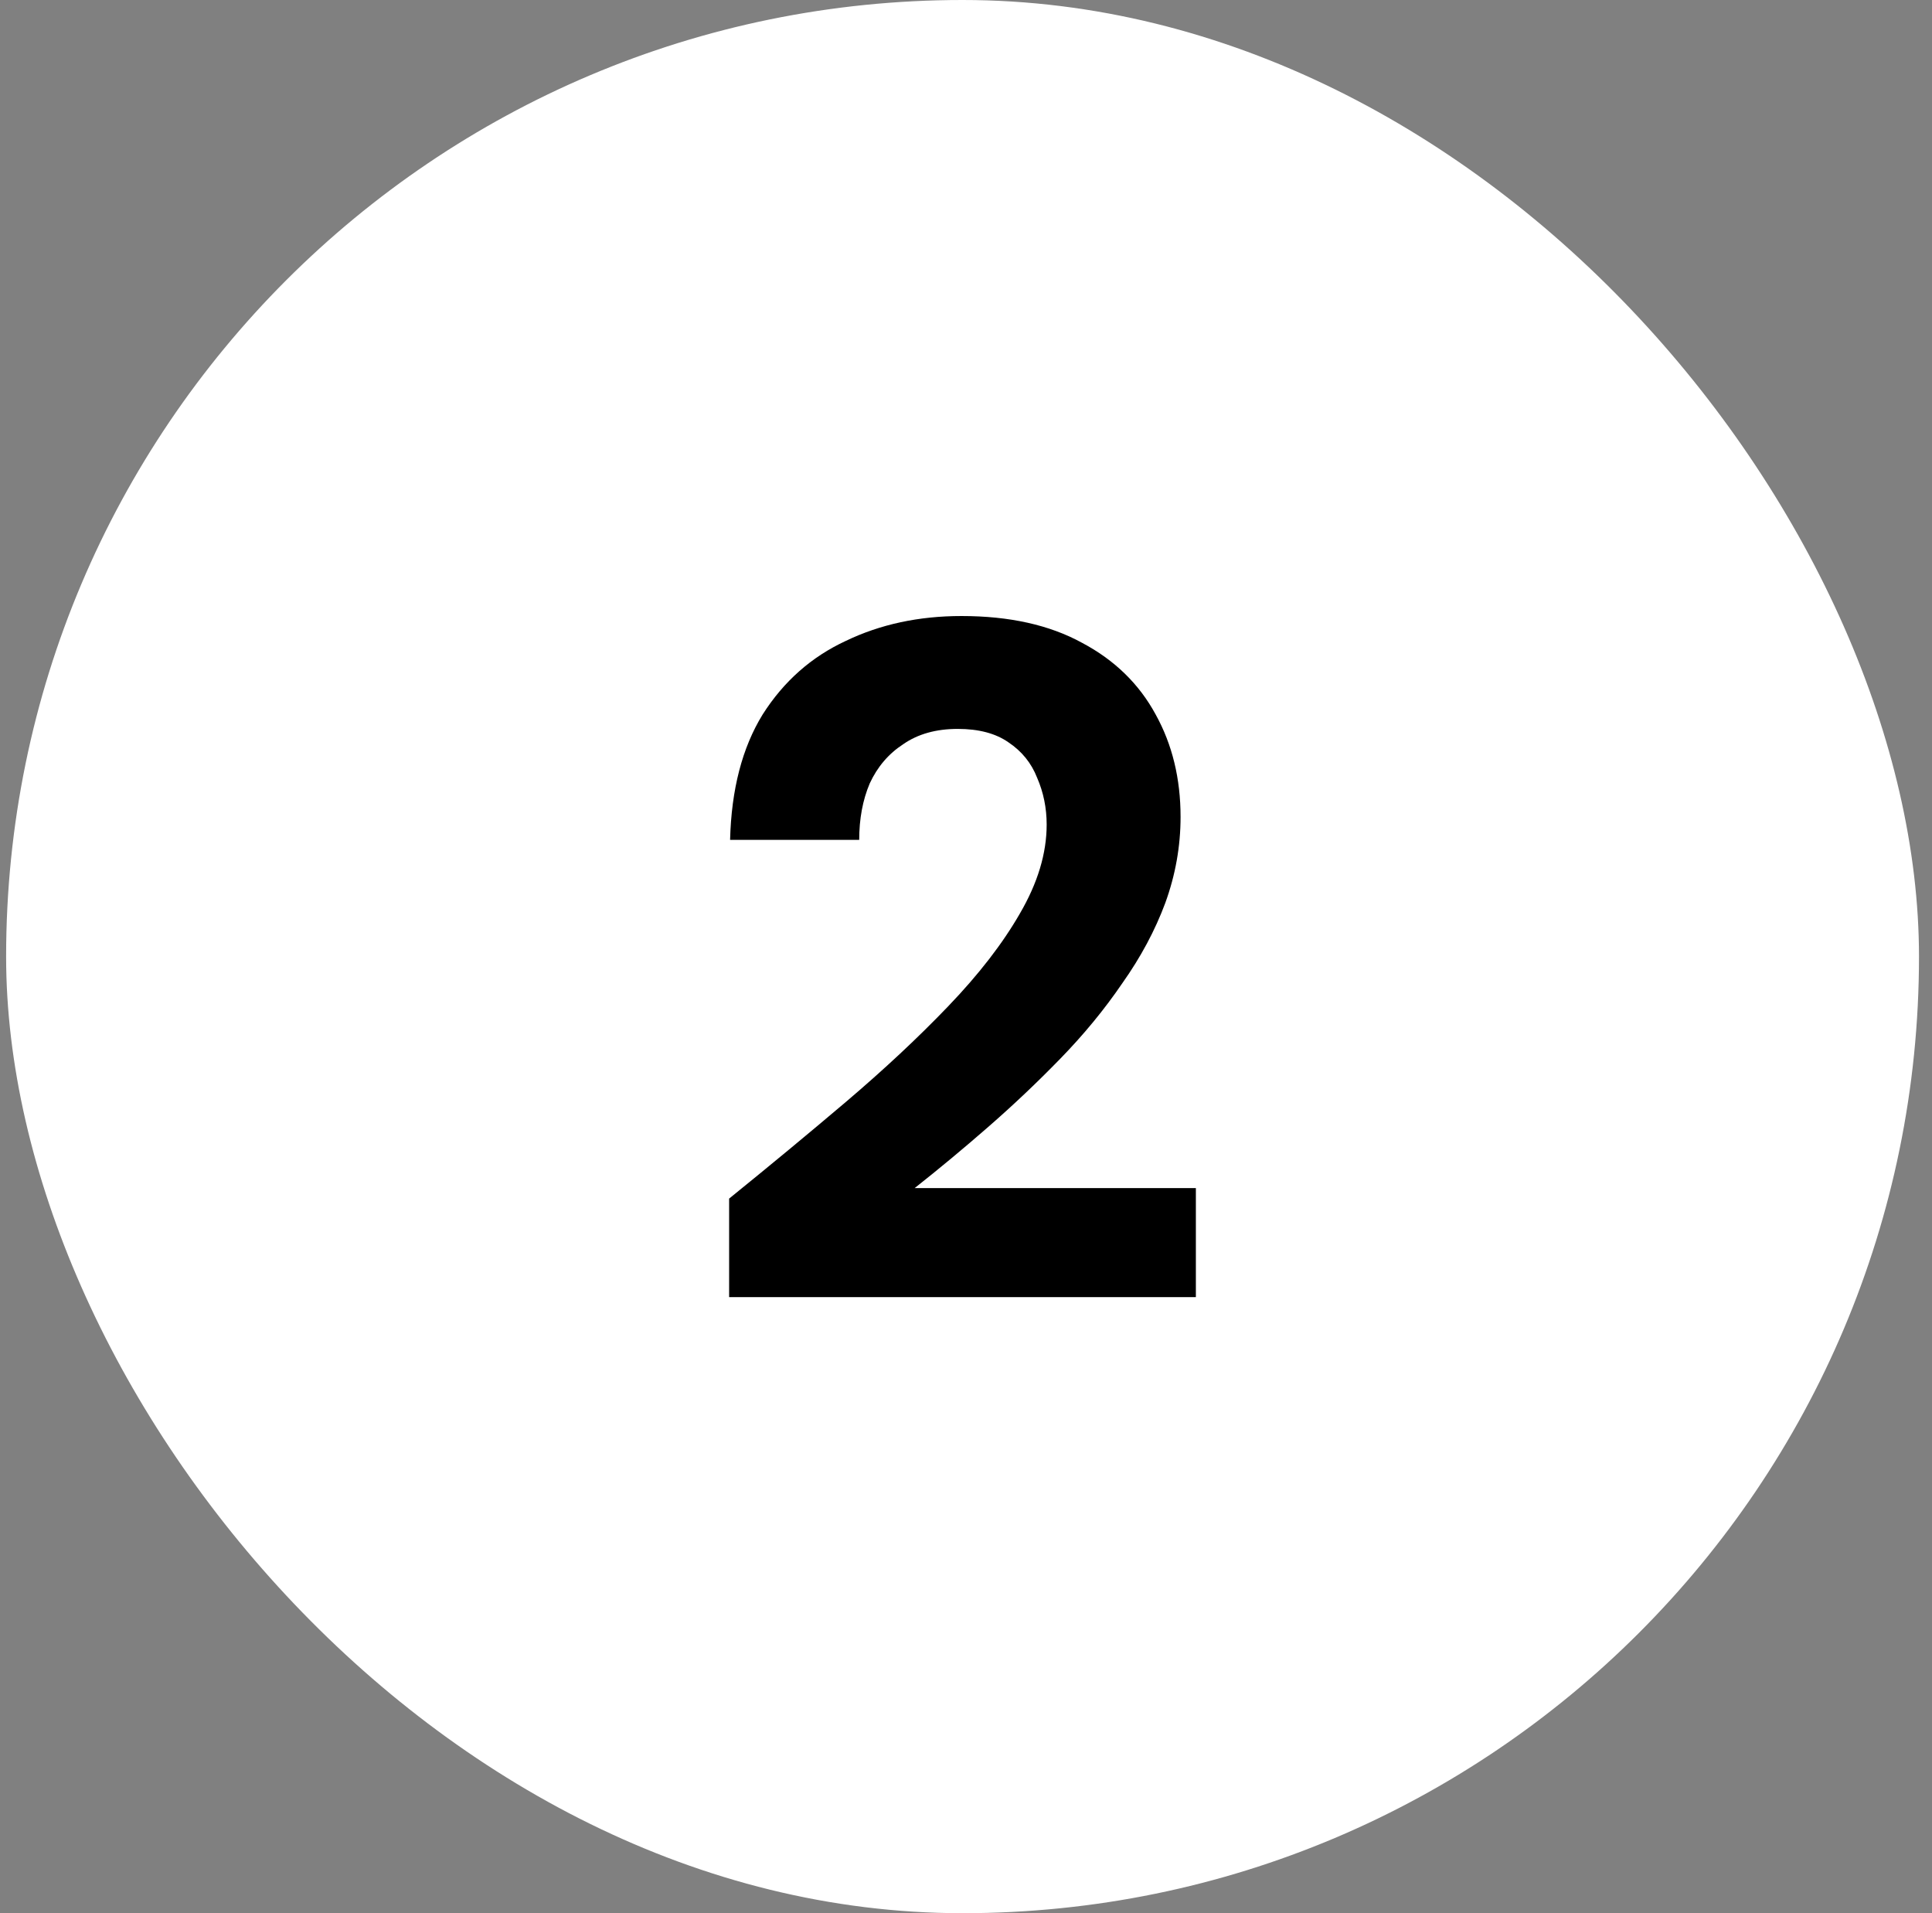
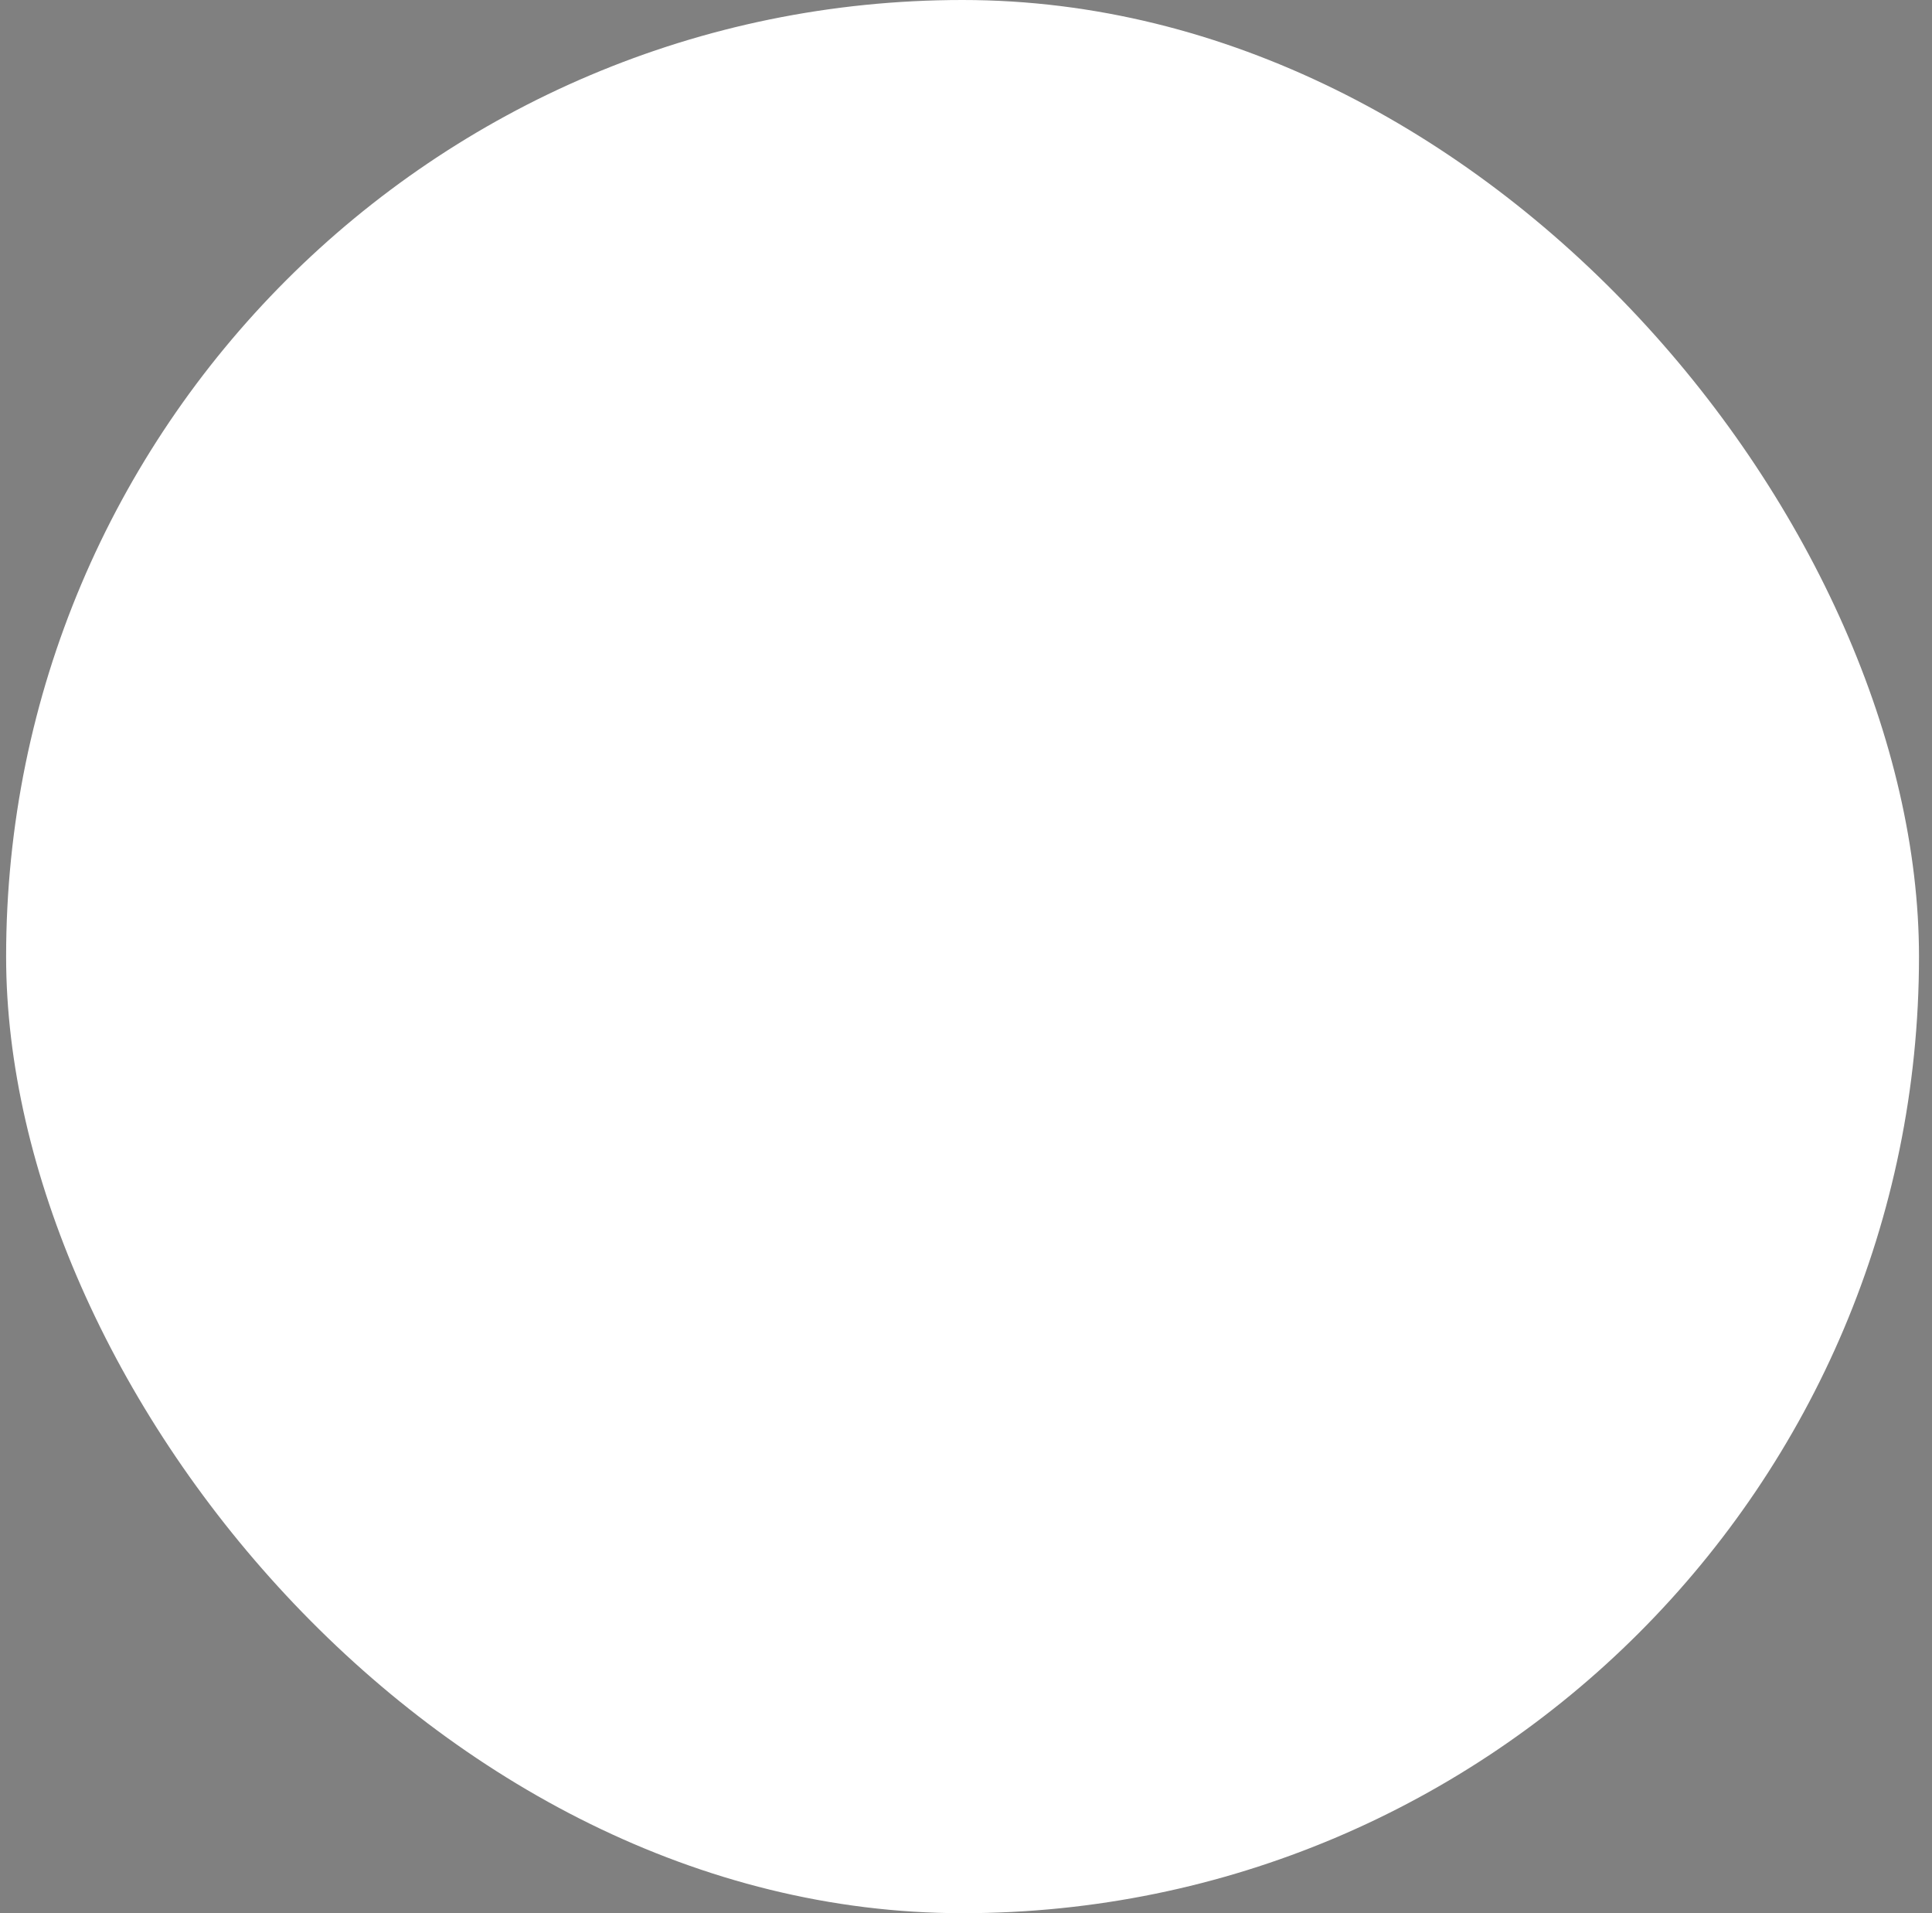
<svg xmlns="http://www.w3.org/2000/svg" fill="none" viewBox="0 0 101 100" height="100" width="101">
  <rect x="0" y="0" width="101" height="100" fill="#808080" stroke="none" />
  <rect fill="white" rx="50" height="100" width="100" x="0.32" />
-   <path fill="black" d="M38.117 67.799V62.649C40.217 60.949 42.251 59.266 44.217 57.599C46.217 55.899 48.001 54.233 49.567 52.599C51.167 50.933 52.417 49.316 53.317 47.749C54.251 46.149 54.717 44.599 54.717 43.099C54.717 42.233 54.55 41.416 54.217 40.649C53.917 39.883 53.417 39.266 52.717 38.799C52.05 38.333 51.167 38.099 50.067 38.099C48.934 38.099 47.984 38.366 47.217 38.899C46.45 39.399 45.867 40.083 45.467 40.949C45.1 41.816 44.917 42.799 44.917 43.899H38.167C38.234 41.266 38.8 39.083 39.867 37.349C40.967 35.616 42.417 34.333 44.217 33.499C46.017 32.633 48.034 32.199 50.267 32.199C52.767 32.199 54.867 32.666 56.567 33.599C58.267 34.499 59.55 35.749 60.417 37.349C61.284 38.916 61.717 40.699 61.717 42.699C61.717 44.233 61.45 45.733 60.917 47.199C60.384 48.633 59.634 50.033 58.667 51.399C57.734 52.766 56.651 54.083 55.417 55.349C54.217 56.583 52.967 57.766 51.667 58.899C50.367 60.033 49.084 61.099 47.817 62.099H62.517V67.799H38.117Z" />
</svg>